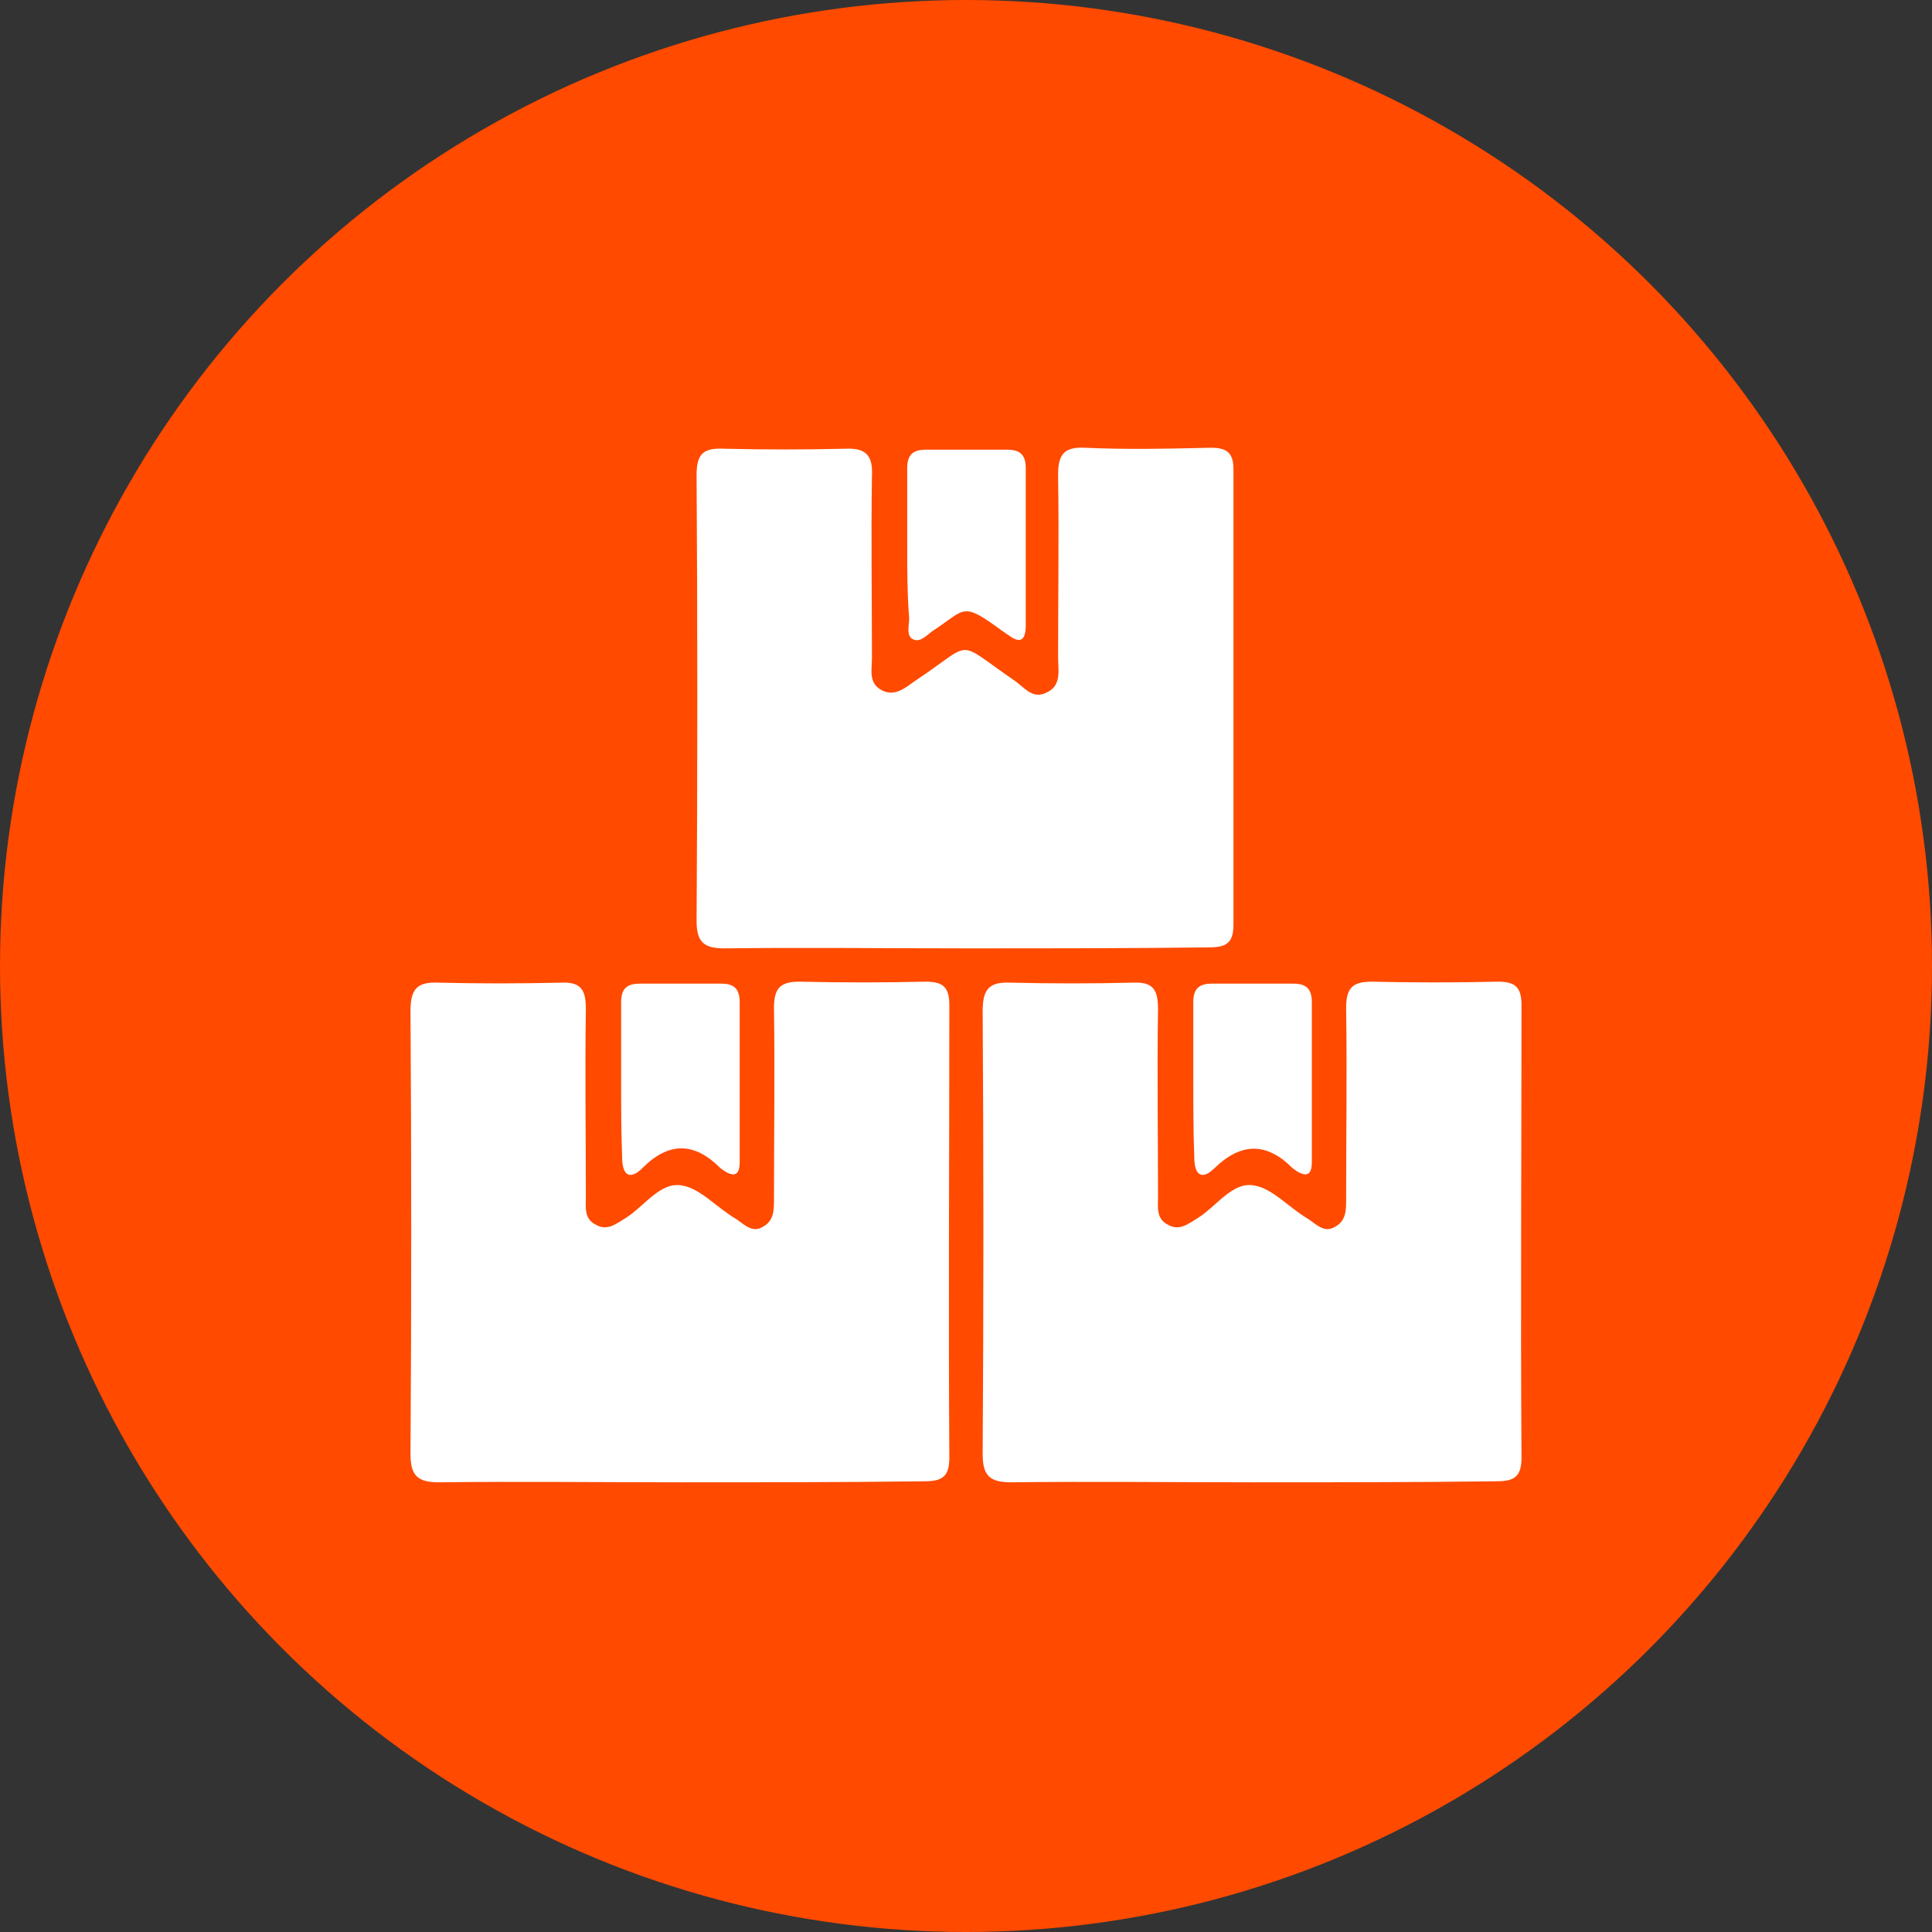
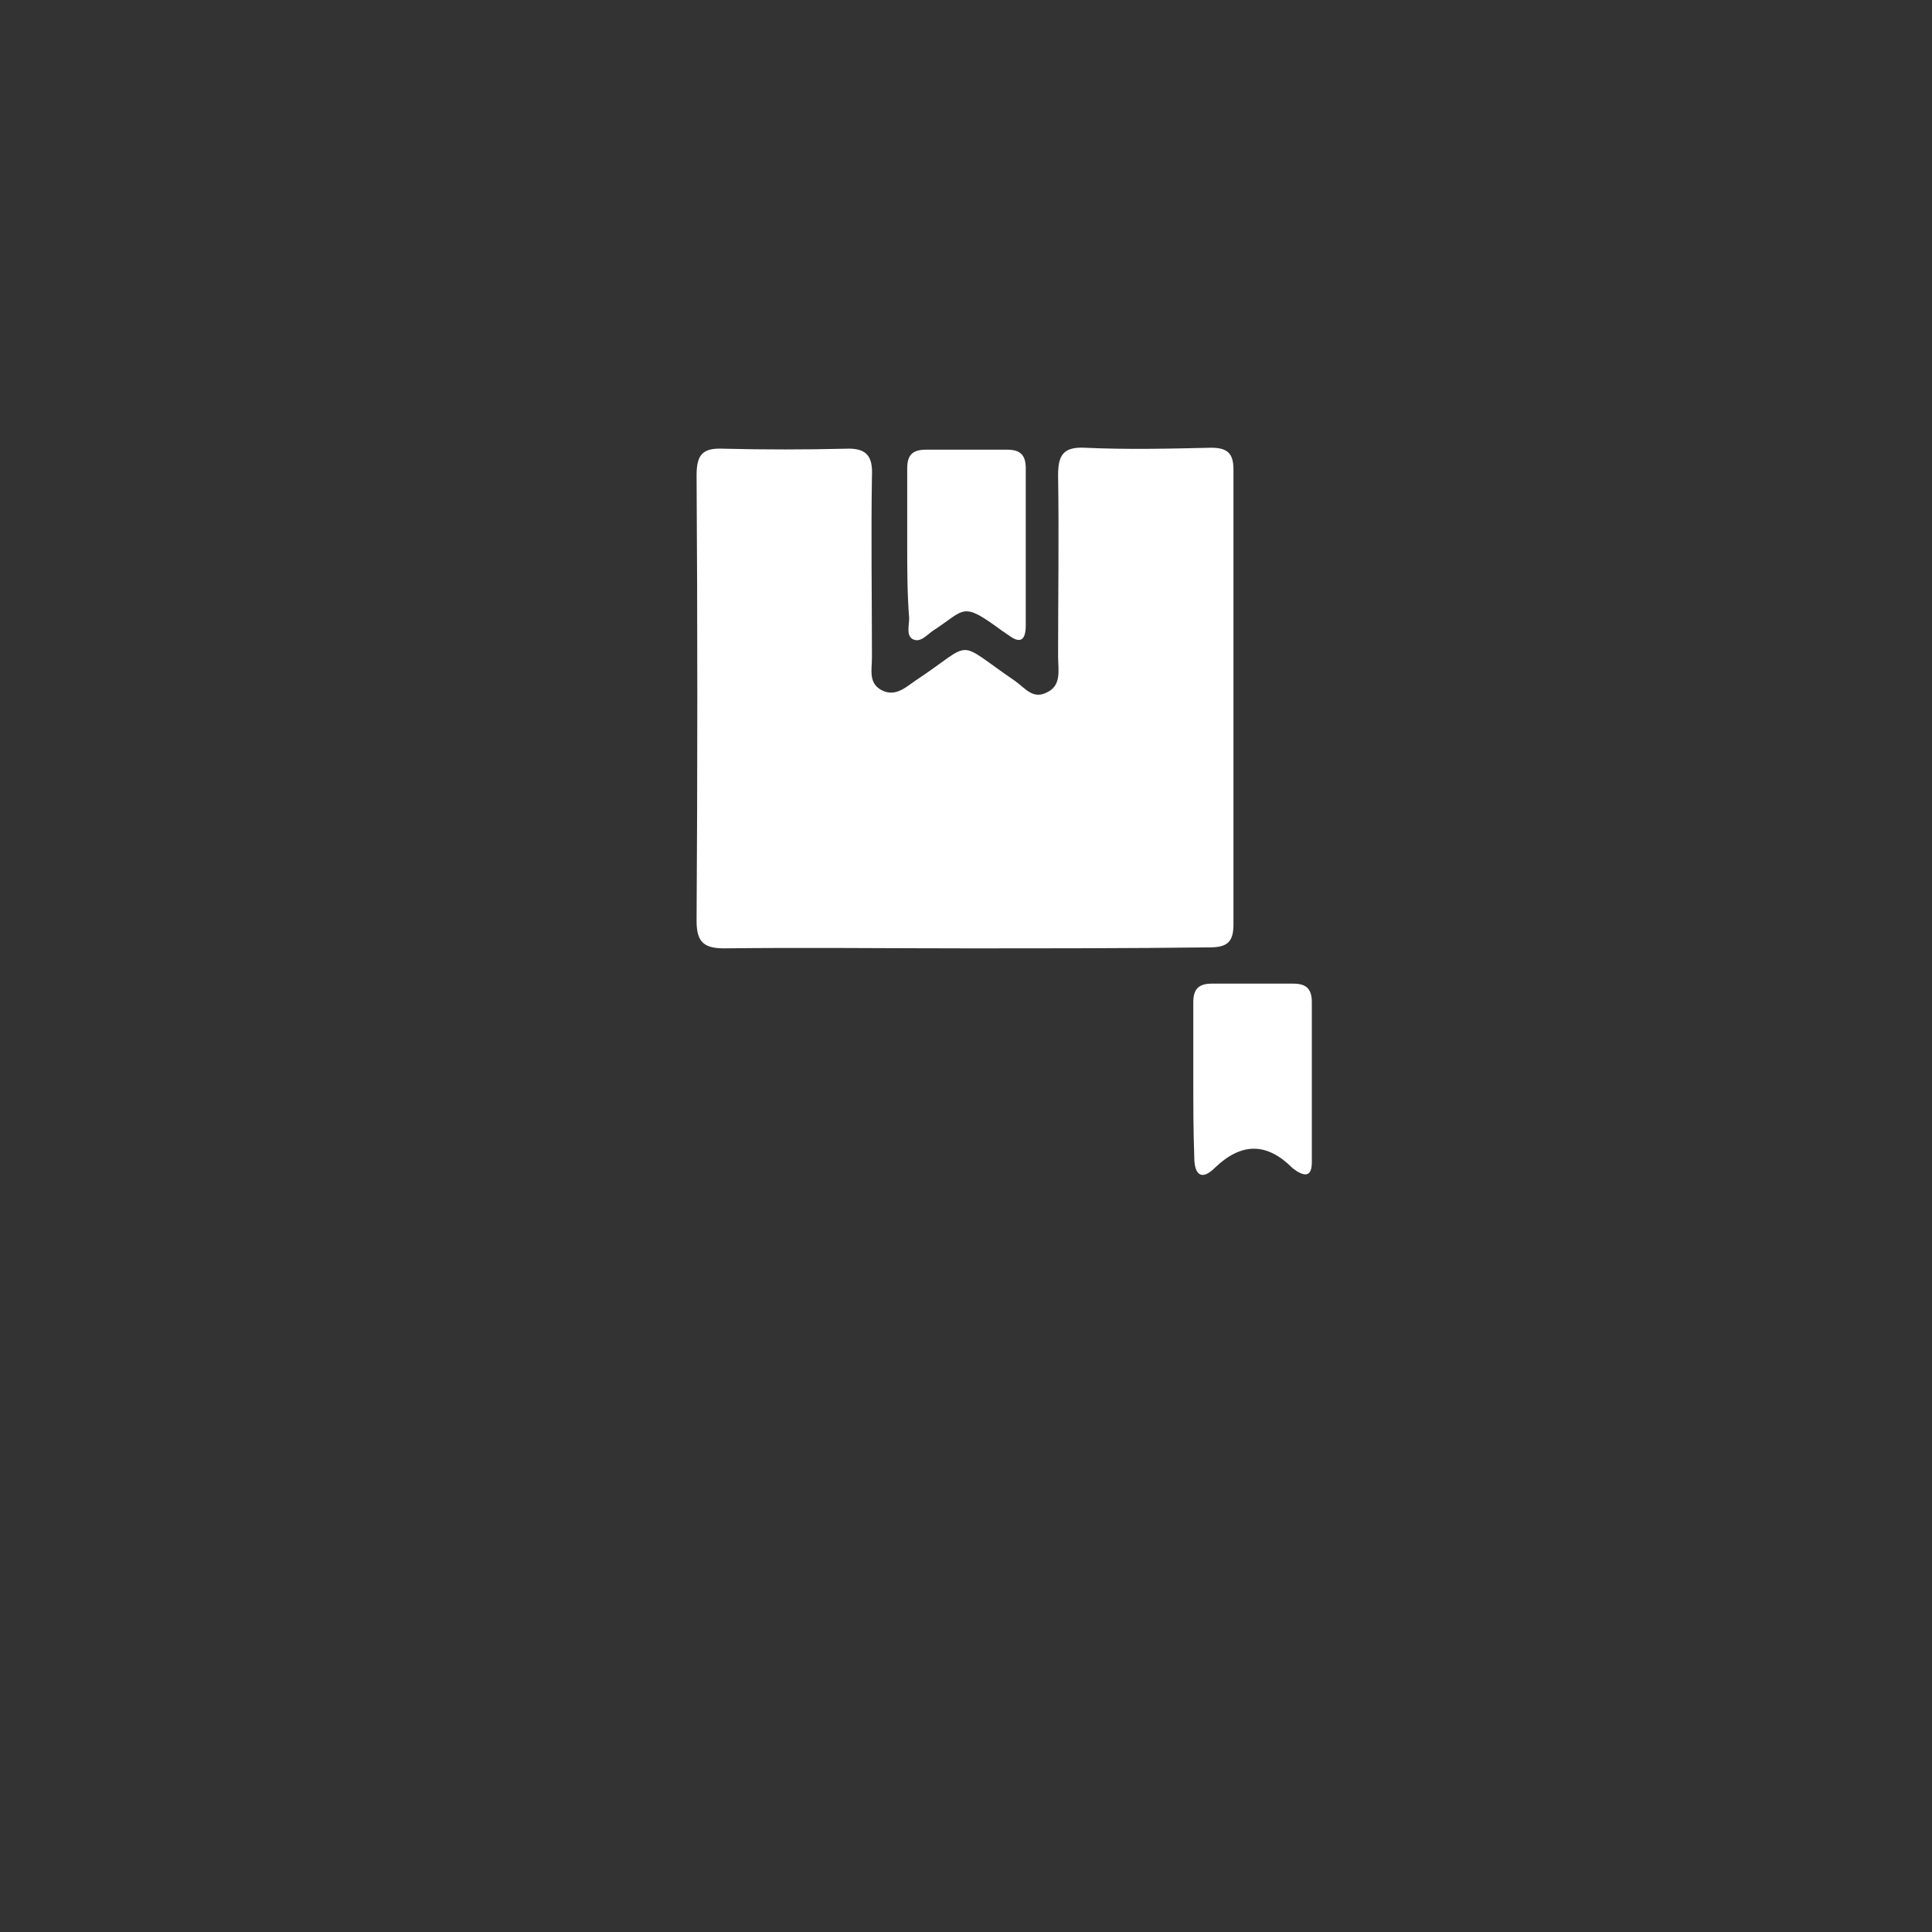
<svg xmlns="http://www.w3.org/2000/svg" version="1.1" id="Layer_1" x="0px" y="0px" viewBox="0 0 197.2 197.2" style="enable-background:new 0 0 197.2 197.2;" xml:space="preserve">
  <rect x="0" y="0" width="197.2" height="197.2" fill="#333333" stroke="none" />
  <style type="text/css">
	.st0{fill:#ff4a00;}
	.st1{fill:#fff;}
</style>
-   <circle class="st0" cx="98.6" cy="98.6" r="98.6" />
  <g id="MgEeTv.tif">
    <g>
-       <path class="st1" d="M69.4,151.3c-8.2,0-16.4-0.1-24.6,0c-2.2,0-2.9-0.7-2.9-2.9c0.1-15.1,0.1-30.2,0-45.2c0-2.3,0.7-3,2.9-2.9    c4.1,0.1,8.3,0.1,12.4,0c2.1-0.1,2.6,0.7,2.6,2.7c-0.1,6.4,0,12.8,0,19.2c0,1-0.2,2.2,1,2.8c1.2,0.7,2.1-0.1,3.1-0.7    c1.9-1.2,3.5-3.7,5.7-3.3c1.9,0.3,3.6,2.3,5.5,3.4c0.9,0.6,1.7,1.5,2.8,0.8c1.1-0.6,1.1-1.7,1.1-2.8c0-6.5,0.1-13,0-19.5    c0-2,0.6-2.7,2.6-2.7c4.3,0.1,8.6,0.1,12.9,0c1.8,0,2.4,0.6,2.4,2.4c0,15.4-0.1,30.8,0,46.2c0,2.1-0.9,2.4-2.7,2.4    C85.9,151.3,77.7,151.3,69.4,151.3z" />
-       <path class="st1" d="M127.8,151.3c-8.2,0-16.4-0.1-24.6,0c-2.2,0-2.9-0.7-2.9-2.9c0.1-15.1,0.1-30.2,0-45.2c0-2.3,0.7-3,2.9-2.9    c4.1,0.1,8.3,0.1,12.4,0c2.1-0.1,2.6,0.7,2.6,2.7c-0.1,6.4,0,12.8,0,19.2c0,1-0.2,2.2,1,2.8c1.2,0.7,2.1-0.1,3.1-0.7    c1.9-1.2,3.5-3.7,5.7-3.3c1.9,0.3,3.6,2.3,5.5,3.4c0.9,0.6,1.7,1.5,2.8,0.8c1.1-0.6,1.1-1.7,1.1-2.8c0-6.5,0.1-13,0-19.5    c0-2,0.6-2.7,2.6-2.7c4.3,0.1,8.6,0.1,12.9,0c1.8,0,2.4,0.6,2.4,2.4c0,15.4-0.1,30.8,0,46.2c0,2.1-0.9,2.4-2.7,2.4    C144.3,151.3,136.1,151.3,127.8,151.3z" />
      <path class="st1" d="M98.5,96.8c-8.2,0-16.4-0.1-24.6,0c-2.1,0-2.8-0.7-2.8-2.8c0.1-15.2,0.1-30.3,0-45.5c0-2.2,0.7-2.8,2.8-2.7    c4.1,0.1,8.3,0.1,12.4,0c2.2-0.1,2.8,0.8,2.7,2.8c-0.1,6.2,0,12.3,0,18.5c0,1.3-0.4,2.7,1.1,3.4c1.3,0.6,2.3-0.3,3.3-1    c6.2-4.1,3.9-4.3,10.2,0c1,0.7,1.8,1.9,3.2,1.2c1.6-0.7,1.2-2.3,1.2-3.7c0-6.2,0.1-12.3,0-18.5c0-2,0.5-2.9,2.7-2.8    c4.3,0.2,8.6,0.1,12.9,0c1.6,0,2.3,0.5,2.3,2.2c0,15.5,0,31,0,46.5c0,1.9-0.8,2.3-2.5,2.3C115.2,96.8,106.8,96.8,98.5,96.8z" />
-       <path class="st1" d="M63.4,110.3c0-2.7,0-5.3,0-8c0-1.3,0.5-1.9,1.9-1.9c2.8,0,5.5,0,8.3,0c1.3,0,1.9,0.5,1.9,1.9    c0,5.4,0,10.8,0,16.3c0,1.3-0.5,1.6-1.6,0.9c-0.1-0.1-0.3-0.2-0.4-0.3c-2.6-2.6-5.2-2.7-7.9,0c-1.3,1.3-2.1,0.8-2.1-1.1    C63.4,115.5,63.4,112.9,63.4,110.3C63.4,110.3,63.4,110.3,63.4,110.3z" />
      <path class="st1" d="M121.8,110.1c0-2.6,0-5.2,0-7.8c0-1.3,0.5-1.9,1.9-1.9c2.8,0,5.5,0,8.3,0c1.3,0,1.9,0.5,1.9,1.9    c0,5.4,0,10.8,0,16.3c0,1.3-0.5,1.6-1.6,0.9c-0.1-0.1-0.3-0.2-0.4-0.3c-2.6-2.6-5.2-2.6-7.9,0c-1.3,1.3-2.1,0.8-2.1-1.1    C121.8,115.4,121.8,112.7,121.8,110.1C121.8,110.1,121.8,110.1,121.8,110.1z" />
      <path class="st1" d="M92.6,55.6c0-2.6,0-5.2,0-7.8c0-1.3,0.5-1.9,1.9-1.9c2.8,0,5.5,0,8.3,0c1.3,0,1.9,0.5,1.9,1.9    c0,5.3,0,10.7,0,16c0,1.5-0.5,2-1.8,1c-0.2-0.1-0.4-0.3-0.6-0.4c-4.2-3.1-3.7-2.2-7.1,0c-0.6,0.4-1.3,1.3-2.1,0.8    c-0.6-0.4-0.3-1.4-0.3-2.1C92.6,60.6,92.6,58.1,92.6,55.6C92.6,55.6,92.6,55.6,92.6,55.6z" />
    </g>
  </g>
</svg>